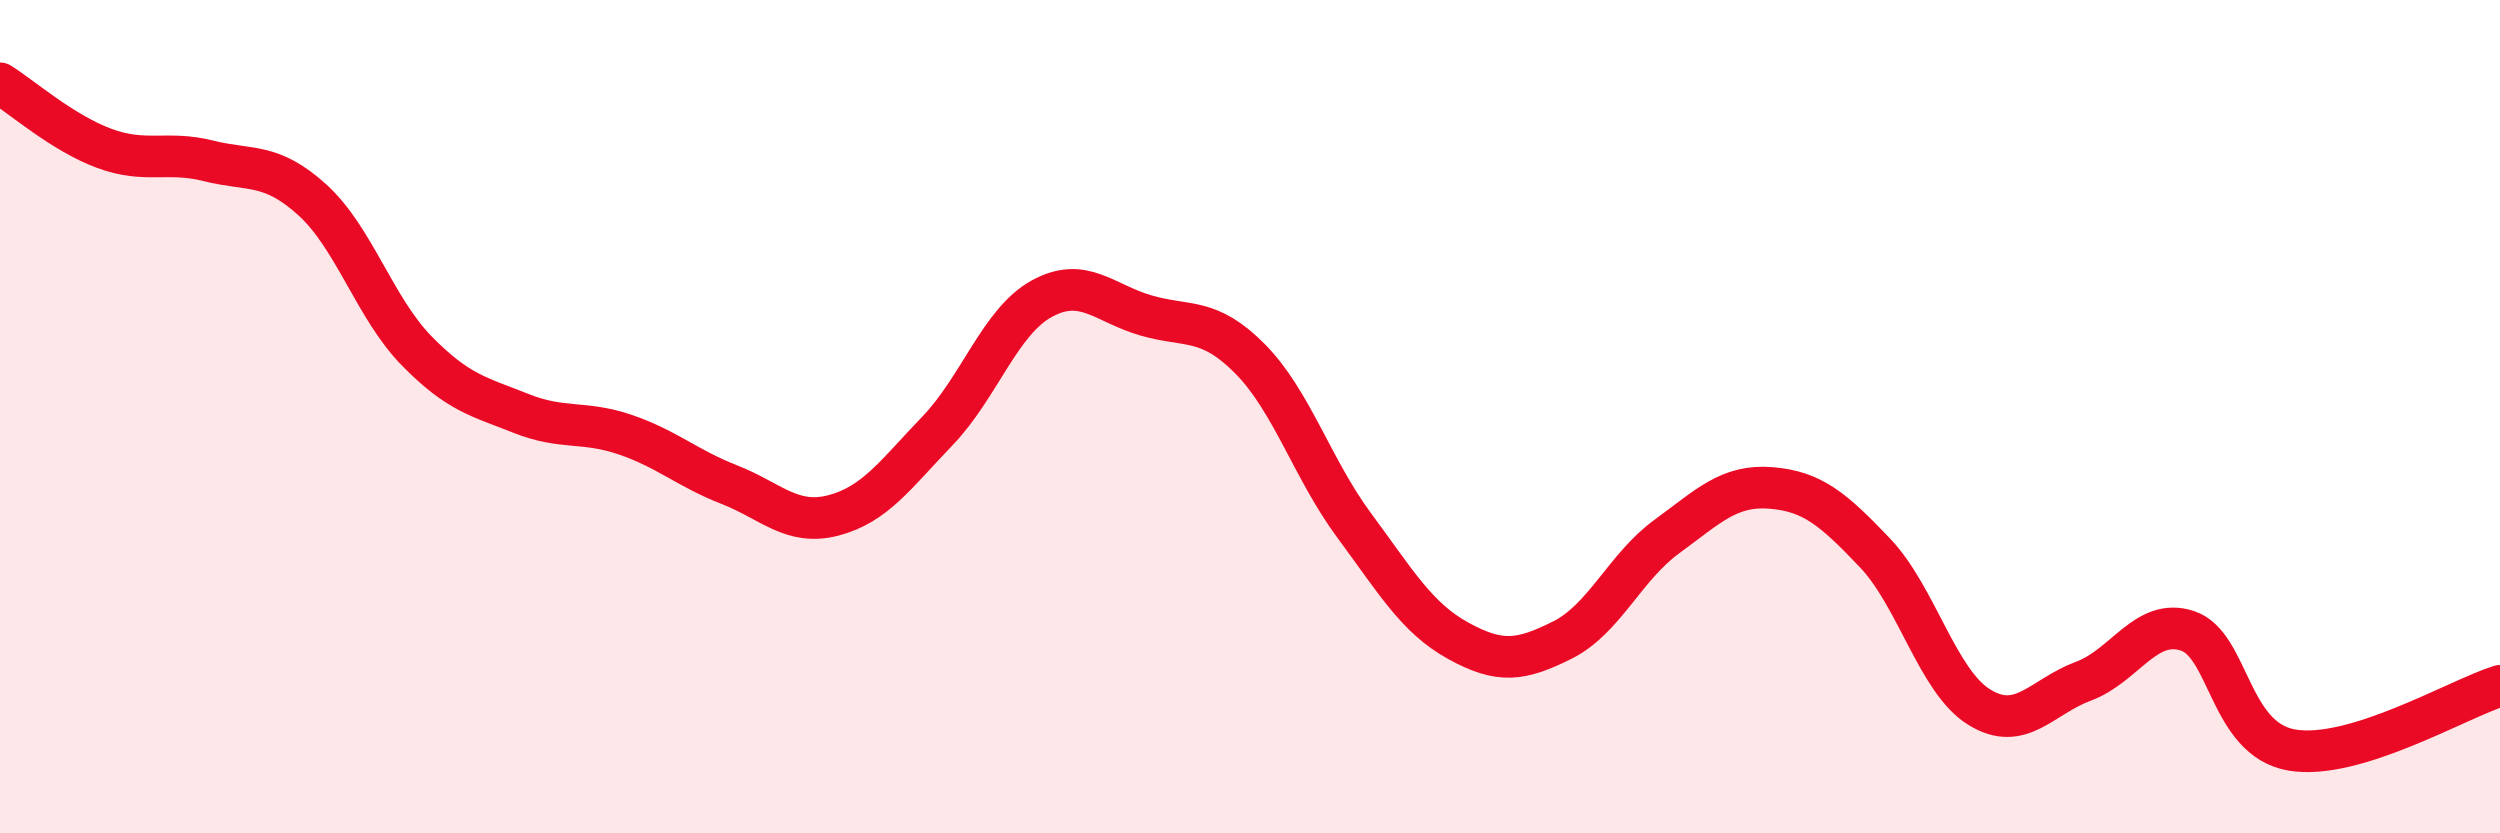
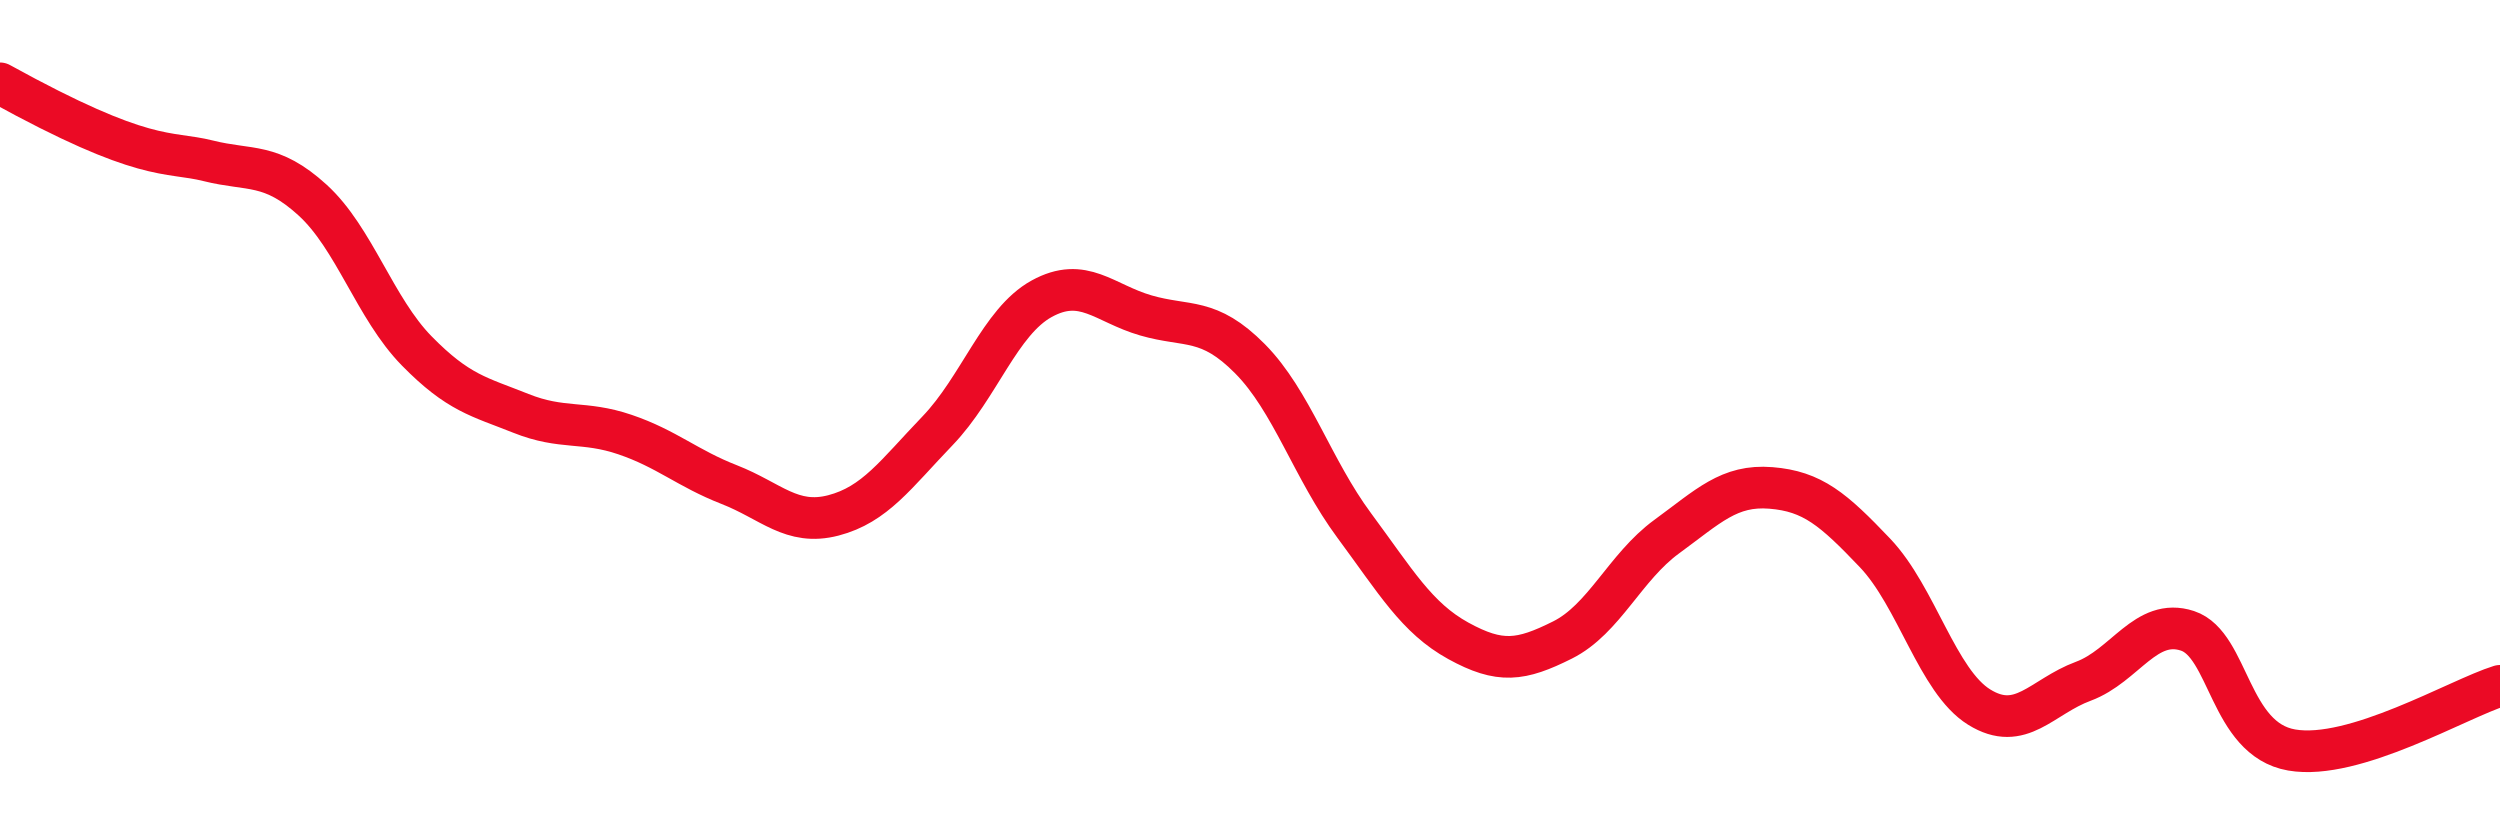
<svg xmlns="http://www.w3.org/2000/svg" width="60" height="20" viewBox="0 0 60 20">
-   <path d="M 0,2 C 0.5,2.31 1.5,3.19 2.5,3.56 C 3.5,3.93 4,3.61 5,3.86 C 6,4.11 6.5,3.89 7.5,4.8 C 8.5,5.71 9,7.4 10,8.42 C 11,9.44 11.5,9.52 12.5,9.92 C 13.5,10.32 14,10.09 15,10.43 C 16,10.77 16.5,11.24 17.5,11.63 C 18.5,12.02 19,12.63 20,12.37 C 21,12.11 21.5,11.38 22.5,10.34 C 23.5,9.3 24,7.72 25,7.17 C 26,6.62 26.5,7.28 27.5,7.57 C 28.5,7.86 29,7.6 30,8.61 C 31,9.62 31.5,11.26 32.5,12.61 C 33.5,13.96 34,14.83 35,15.38 C 36,15.93 36.5,15.86 37.5,15.36 C 38.5,14.86 39,13.61 40,12.88 C 41,12.15 41.5,11.63 42.5,11.71 C 43.5,11.79 44,12.22 45,13.27 C 46,14.32 46.5,16.35 47.5,16.97 C 48.5,17.59 49,16.72 50,16.35 C 51,15.98 51.5,14.81 52.5,15.14 C 53.5,15.47 53.5,17.74 55,18 C 56.5,18.26 59,16.77 60,16.46L60 20L0 20Z" fill="#EB0A25" opacity="0.1" stroke-linecap="round" stroke-linejoin="round" />
-   <path d="M 0,2 C 0.5,2.31 1.5,3.19 2.5,3.56 C 3.5,3.93 4,3.61 5,3.86 C 6,4.11 6.5,3.89 7.5,4.8 C 8.5,5.71 9,7.4 10,8.42 C 11,9.44 11.5,9.52 12.5,9.92 C 13.5,10.32 14,10.09 15,10.43 C 16,10.77 16.5,11.24 17.5,11.63 C 18.5,12.02 19,12.63 20,12.37 C 21,12.11 21.5,11.38 22.5,10.34 C 23.5,9.3 24,7.72 25,7.17 C 26,6.62 26.5,7.28 27.5,7.57 C 28.5,7.86 29,7.6 30,8.61 C 31,9.62 31.5,11.26 32.5,12.61 C 33.5,13.96 34,14.83 35,15.38 C 36,15.93 36.5,15.86 37.5,15.36 C 38.5,14.86 39,13.61 40,12.88 C 41,12.15 41.5,11.63 42.5,11.71 C 43.5,11.79 44,12.22 45,13.27 C 46,14.32 46.5,16.35 47.5,16.97 C 48.5,17.59 49,16.72 50,16.35 C 51,15.98 51.5,14.81 52.5,15.14 C 53.5,15.47 53.5,17.74 55,18 C 56.5,18.26 59,16.77 60,16.46" stroke="#EB0A25" stroke-width="1" fill="none" stroke-linecap="round" stroke-linejoin="round" />
+   <path d="M 0,2 C 3.5,3.93 4,3.61 5,3.86 C 6,4.11 6.5,3.89 7.5,4.8 C 8.5,5.71 9,7.4 10,8.42 C 11,9.44 11.5,9.52 12.5,9.92 C 13.5,10.32 14,10.09 15,10.43 C 16,10.77 16.5,11.24 17.5,11.63 C 18.5,12.02 19,12.63 20,12.37 C 21,12.11 21.5,11.38 22.5,10.34 C 23.5,9.3 24,7.72 25,7.17 C 26,6.62 26.5,7.28 27.5,7.57 C 28.5,7.86 29,7.6 30,8.61 C 31,9.62 31.5,11.26 32.5,12.61 C 33.5,13.96 34,14.83 35,15.38 C 36,15.93 36.5,15.86 37.5,15.36 C 38.5,14.86 39,13.61 40,12.88 C 41,12.15 41.5,11.63 42.5,11.71 C 43.5,11.79 44,12.22 45,13.27 C 46,14.32 46.5,16.35 47.5,16.97 C 48.5,17.59 49,16.72 50,16.35 C 51,15.98 51.5,14.81 52.5,15.14 C 53.5,15.47 53.5,17.74 55,18 C 56.5,18.26 59,16.77 60,16.46" stroke="#EB0A25" stroke-width="1" fill="none" stroke-linecap="round" stroke-linejoin="round" />
</svg>